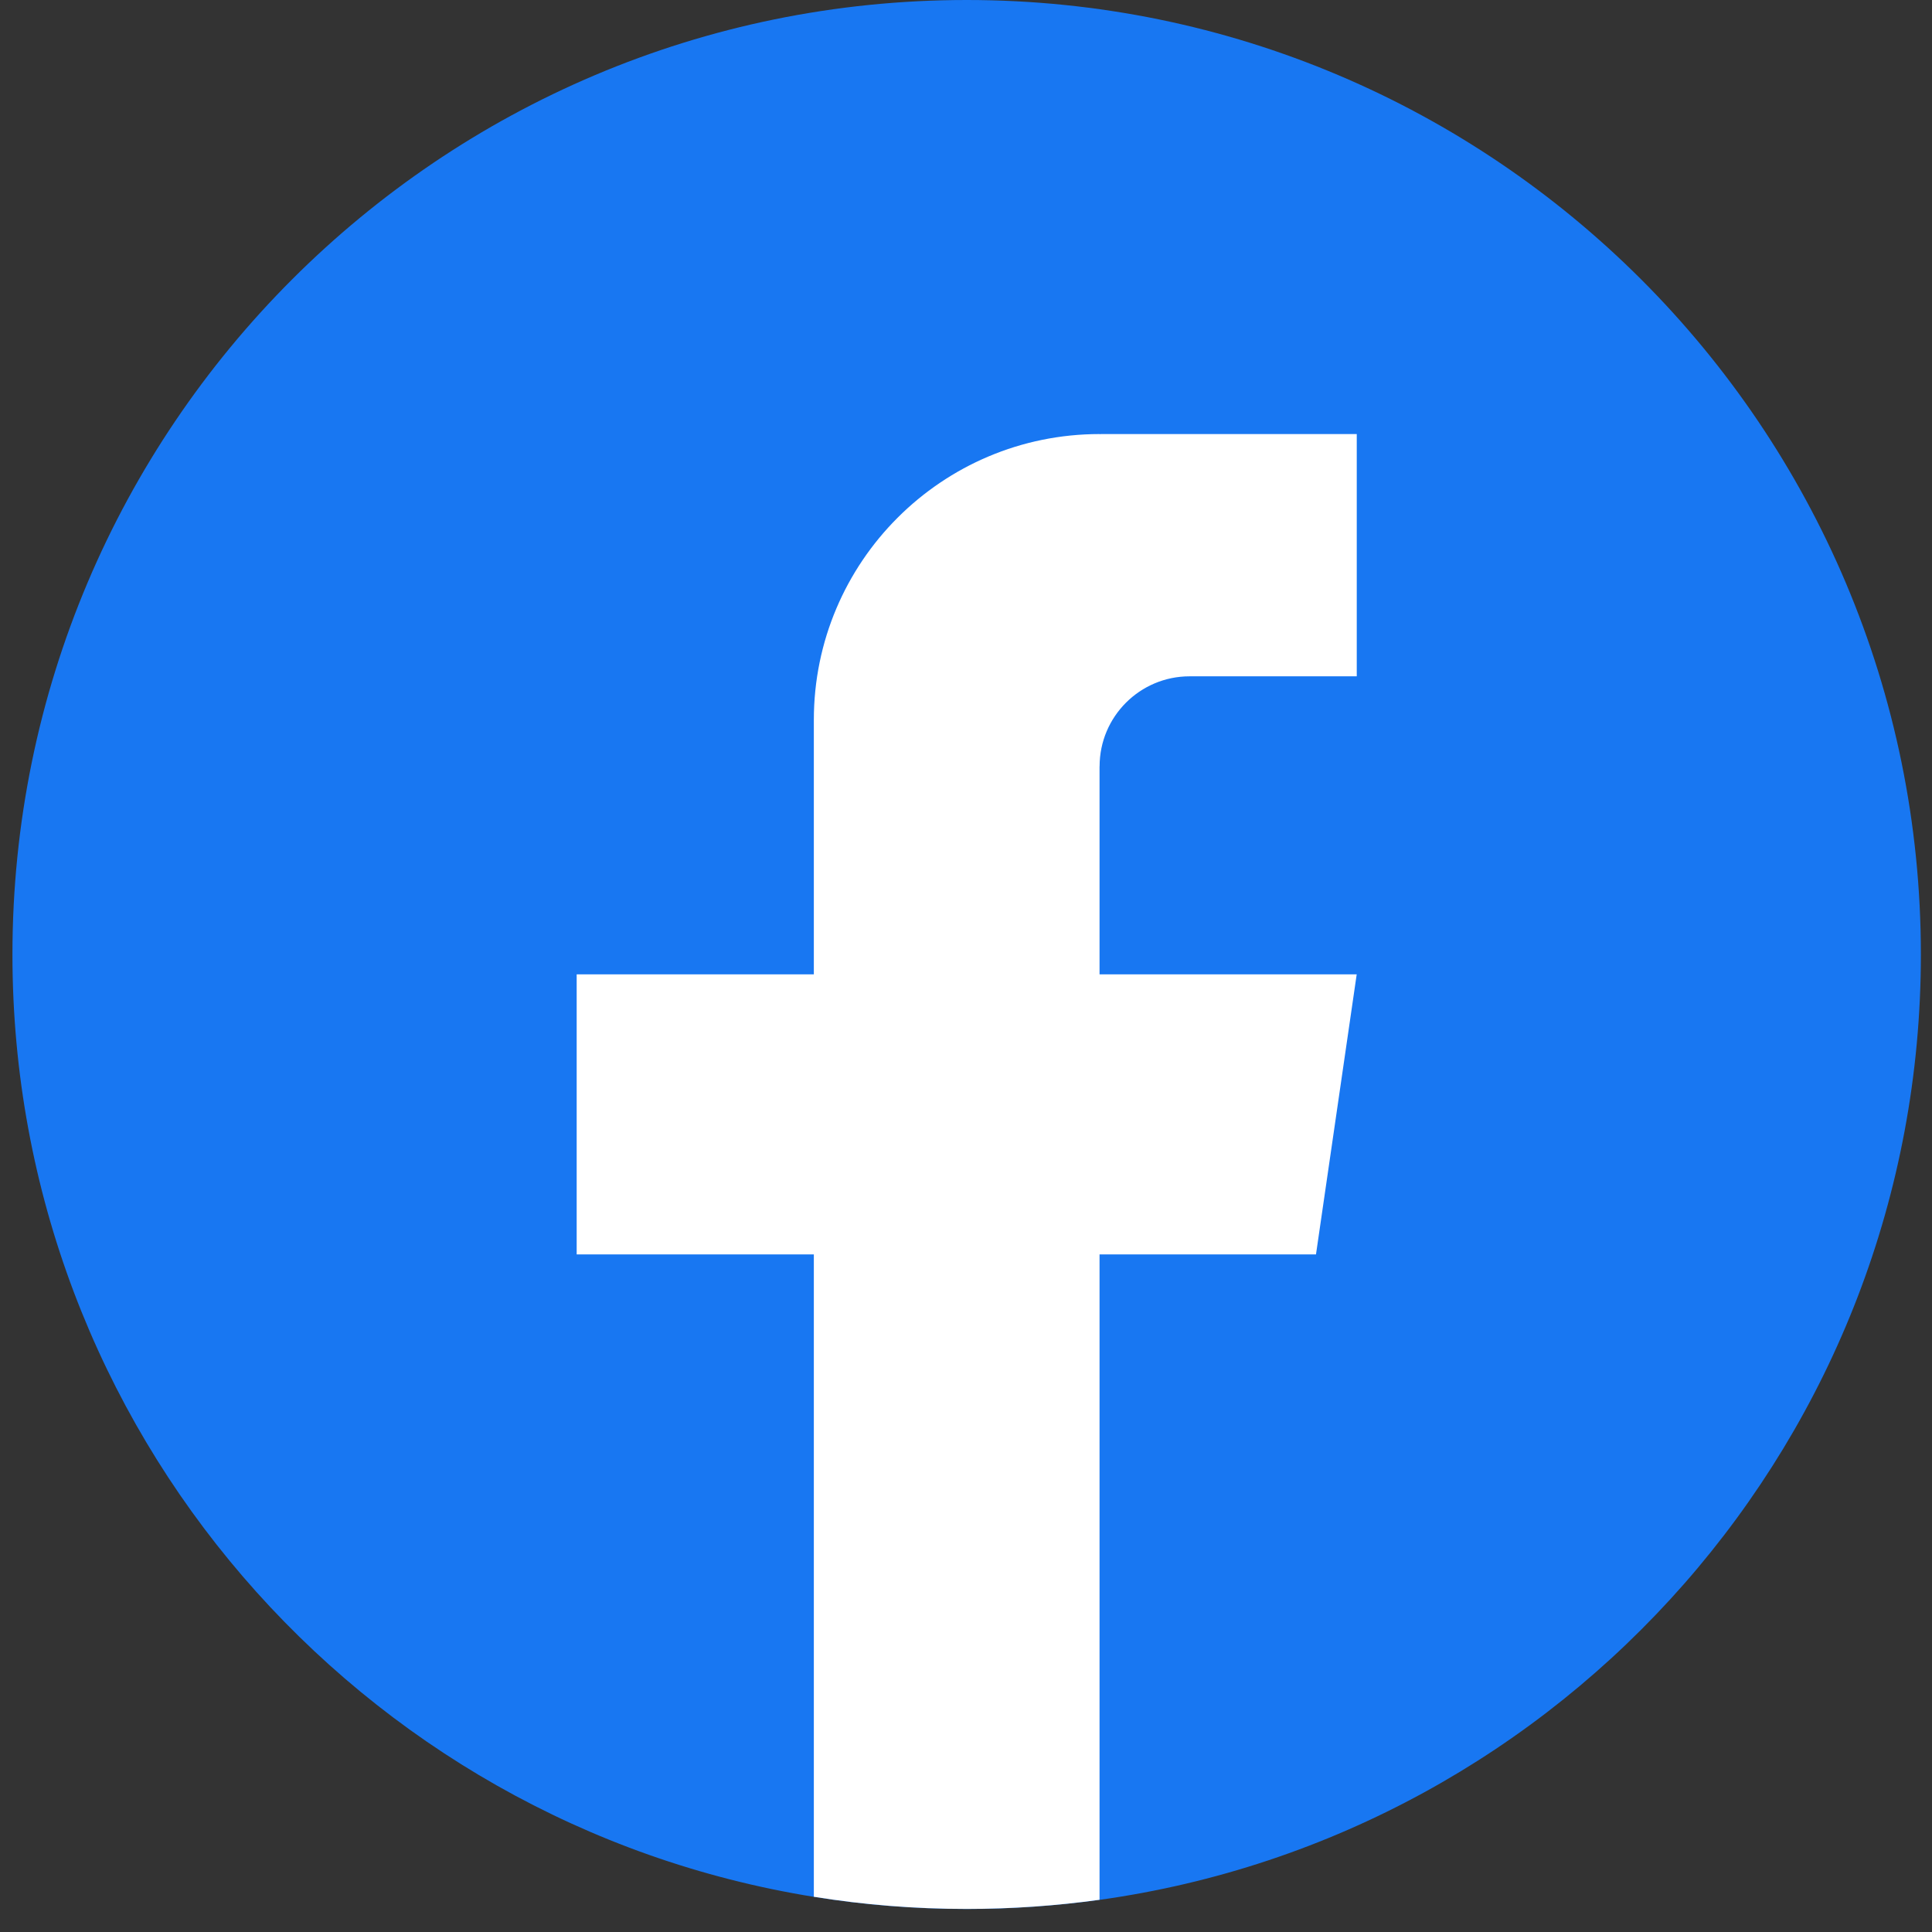
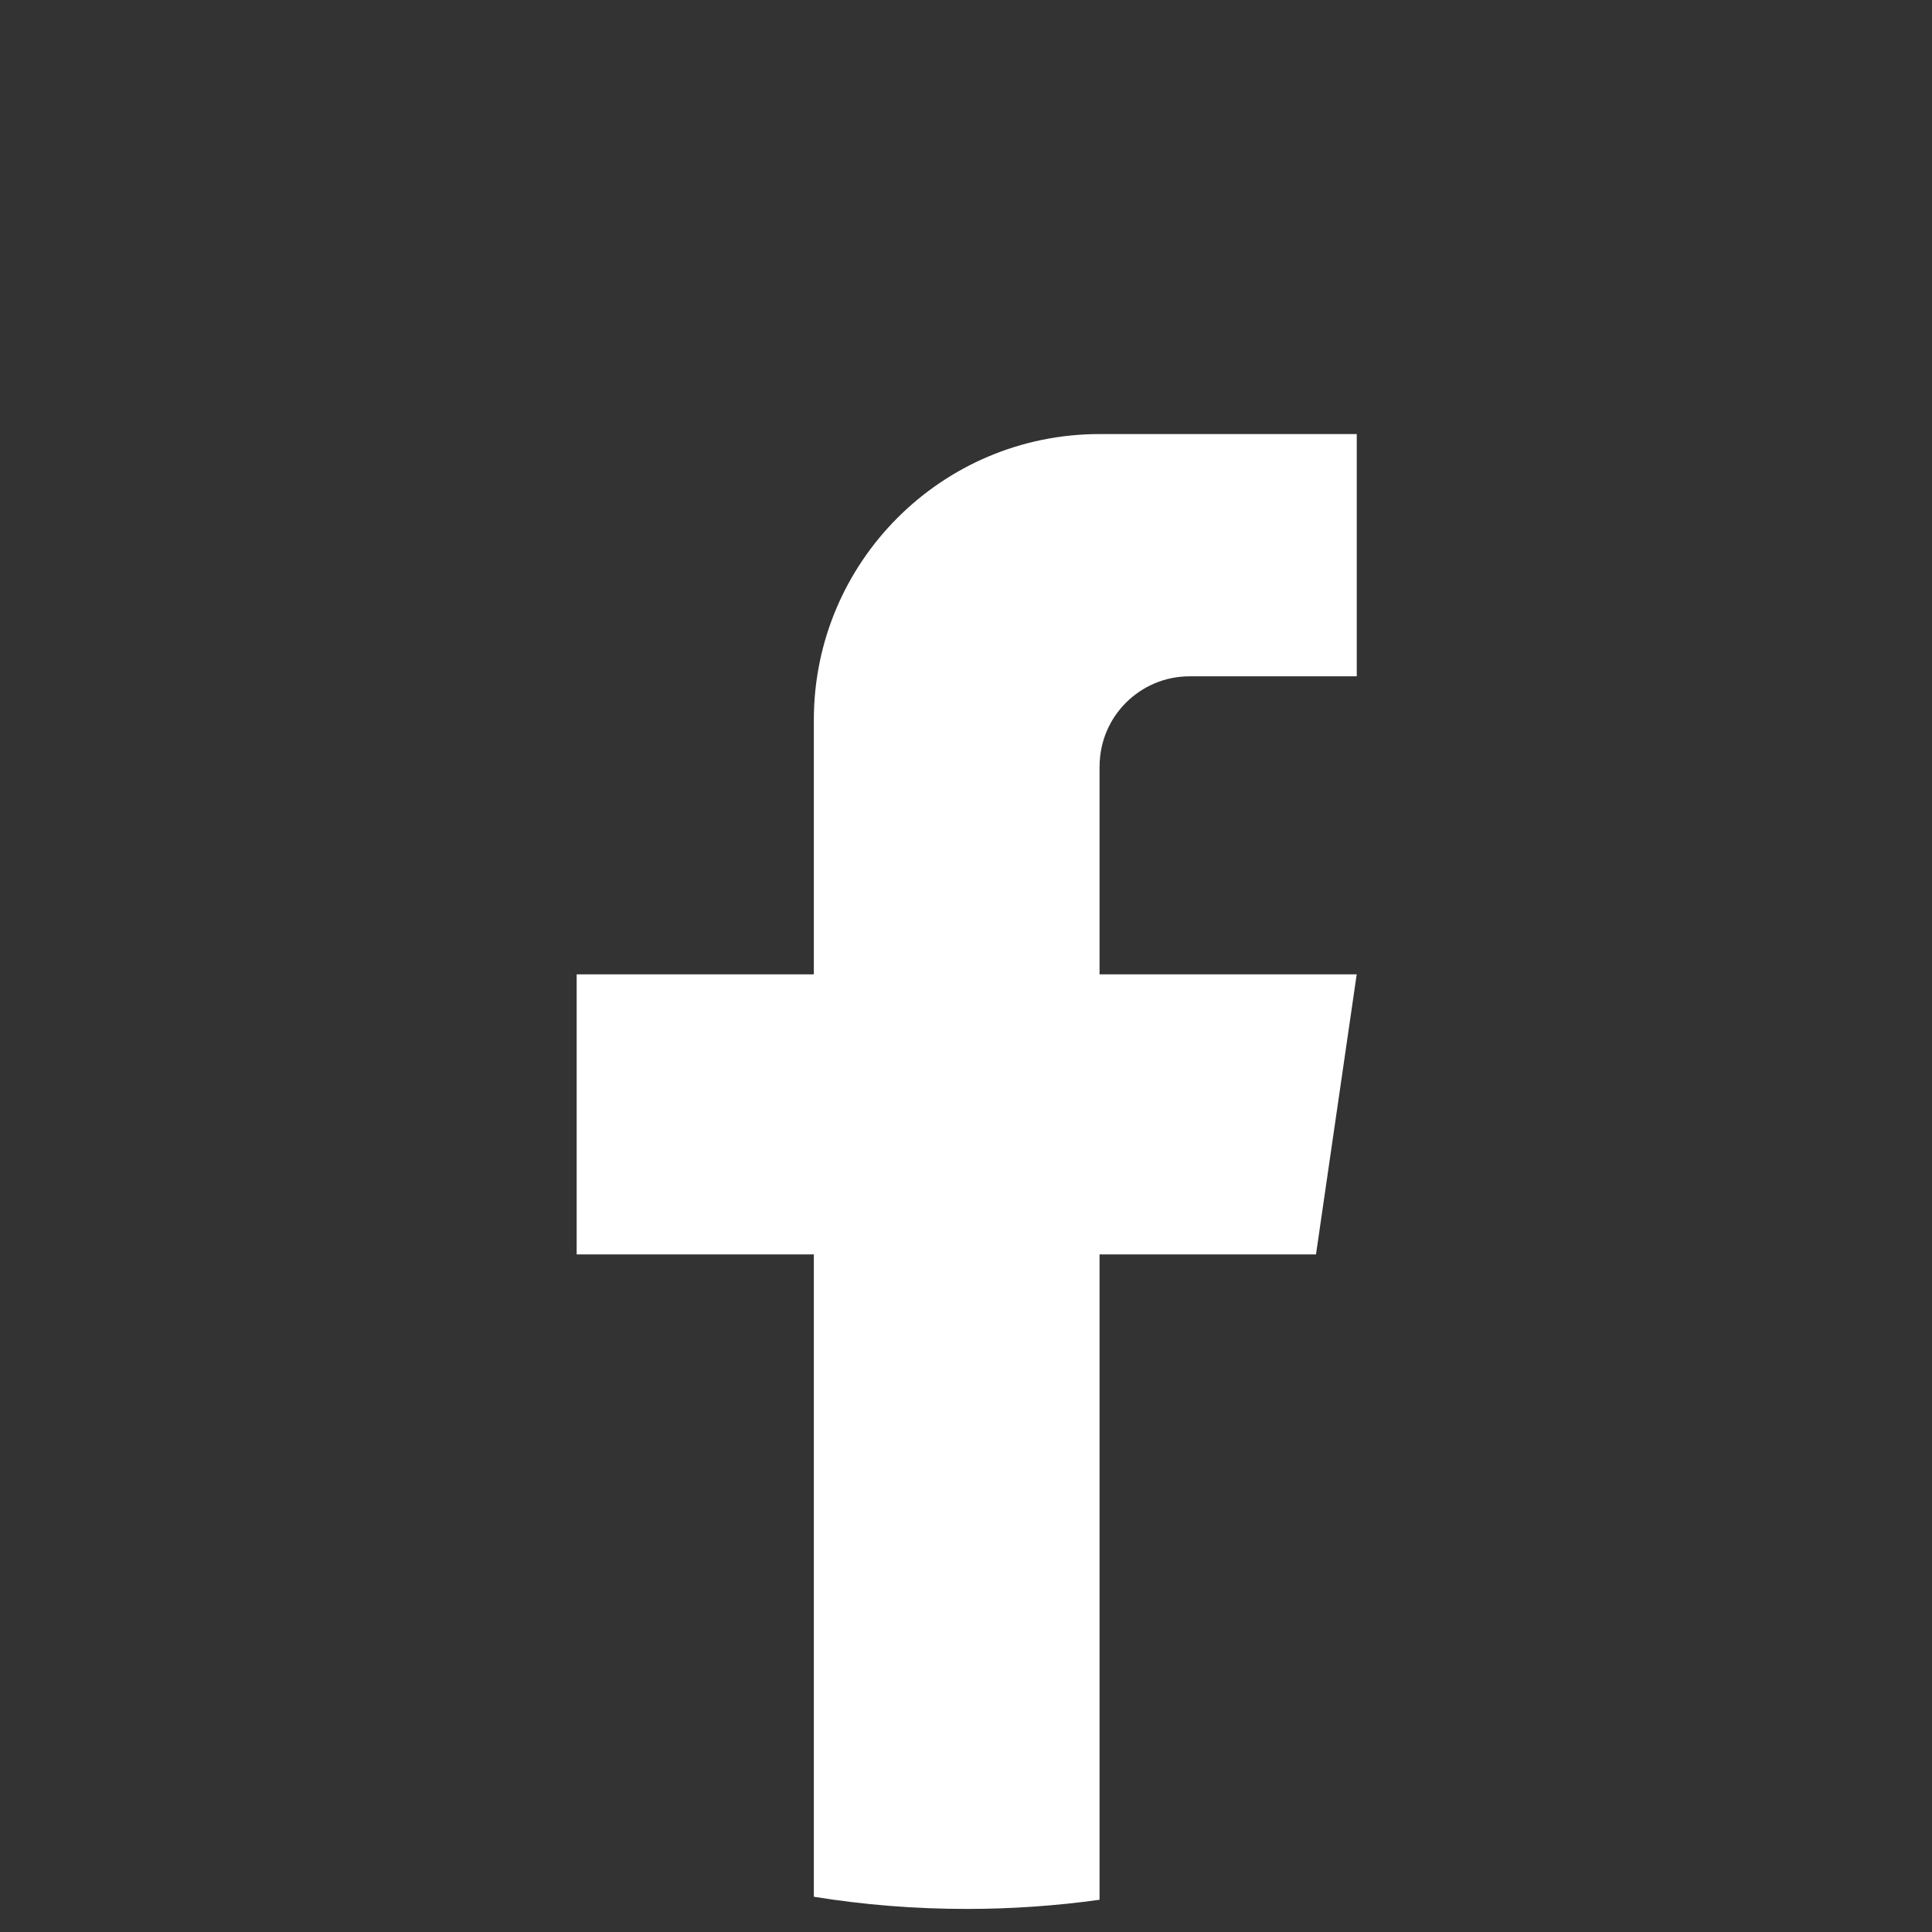
<svg xmlns="http://www.w3.org/2000/svg" width="66" height="66" viewBox="0 0 66 66" fill="none">
  <rect x="0" y="0" width="66" height="66" fill="#333333" stroke="none" />
-   <path d="M65.62 32.608C65.62 49.077 53.416 62.692 37.562 64.902C36.08 65.107 34.563 65.215 33.024 65.215C31.247 65.215 29.502 65.073 27.802 64.799C12.279 62.299 0.425 48.837 0.425 32.608C0.425 14.6 15.02 0 33.021 0C51.023 0 65.62 14.6 65.62 32.608Z" fill="#1877F2" />
  <path d="M37.562 26.181V33.285H46.347L44.956 42.853H37.562V64.899C36.08 65.105 34.563 65.212 33.023 65.212C31.246 65.212 29.501 65.071 27.802 64.796L27.802 42.853H19.7V33.285H27.802V24.593C27.802 19.201 32.172 14.828 37.564 14.828V14.833C37.58 14.833 37.594 14.828 37.61 14.828H46.349V23.104H40.639C38.942 23.104 37.564 24.481 37.564 26.179L37.562 26.181Z" fill="white" />
</svg>